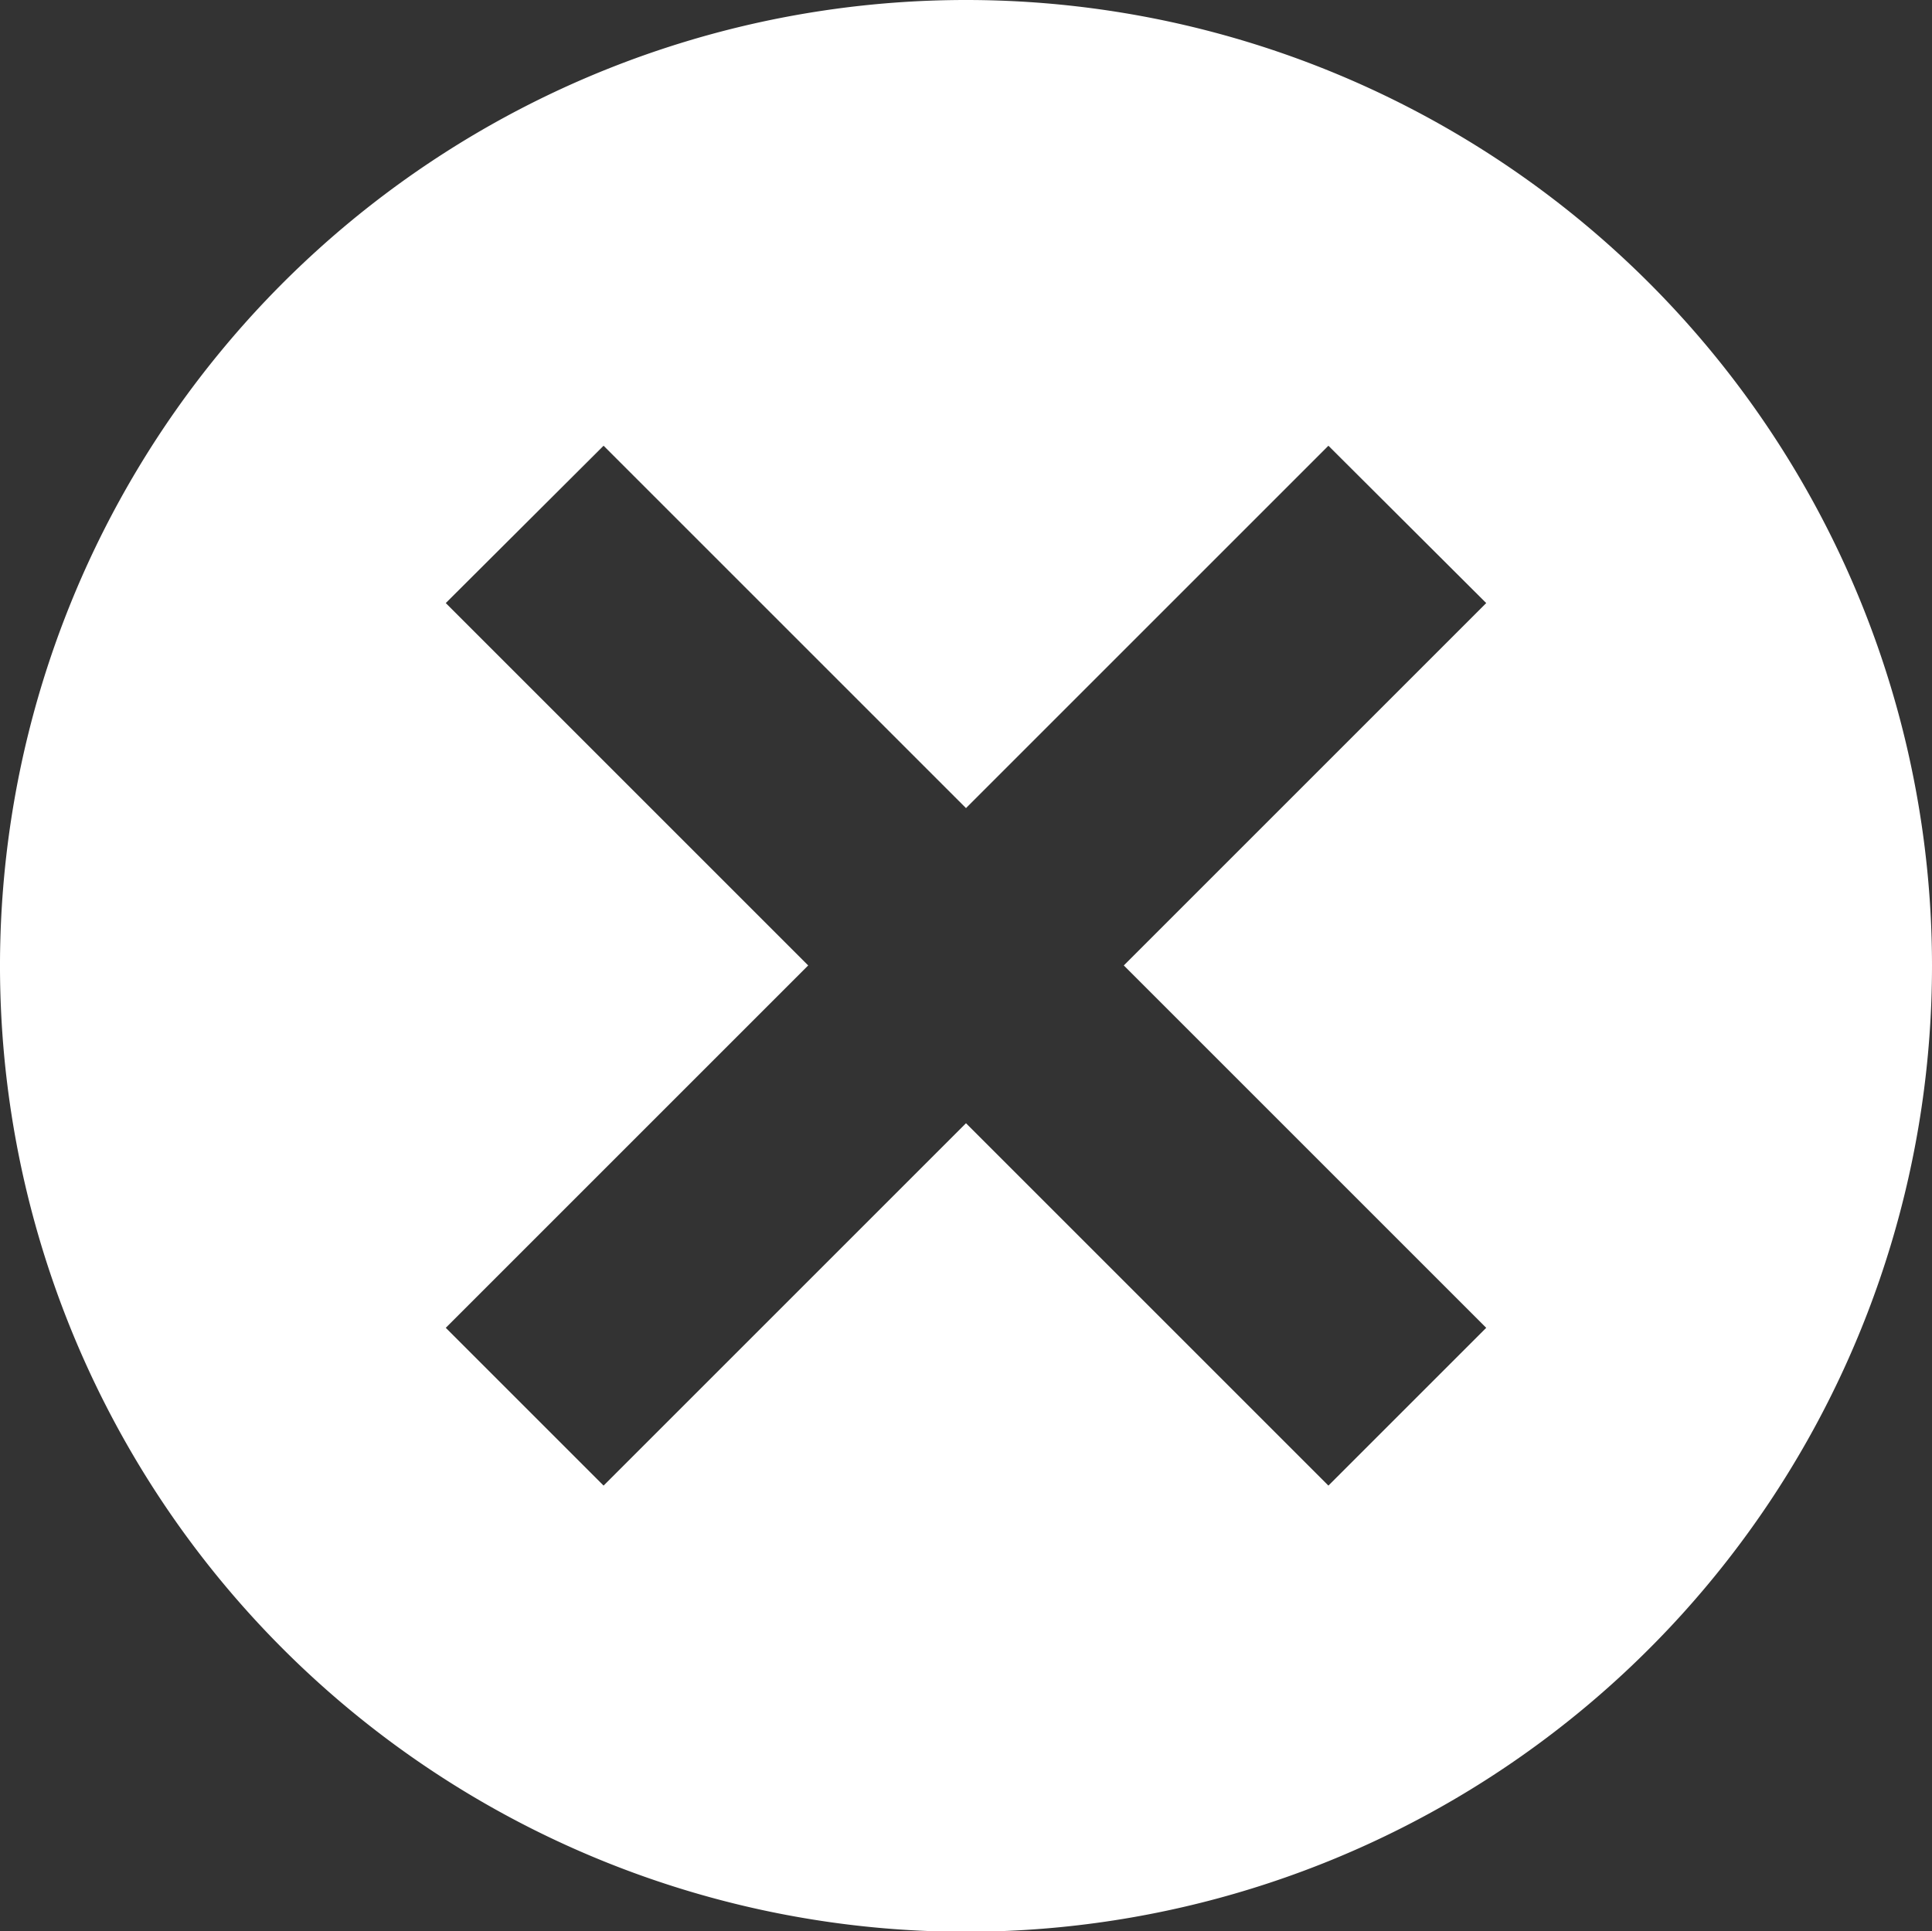
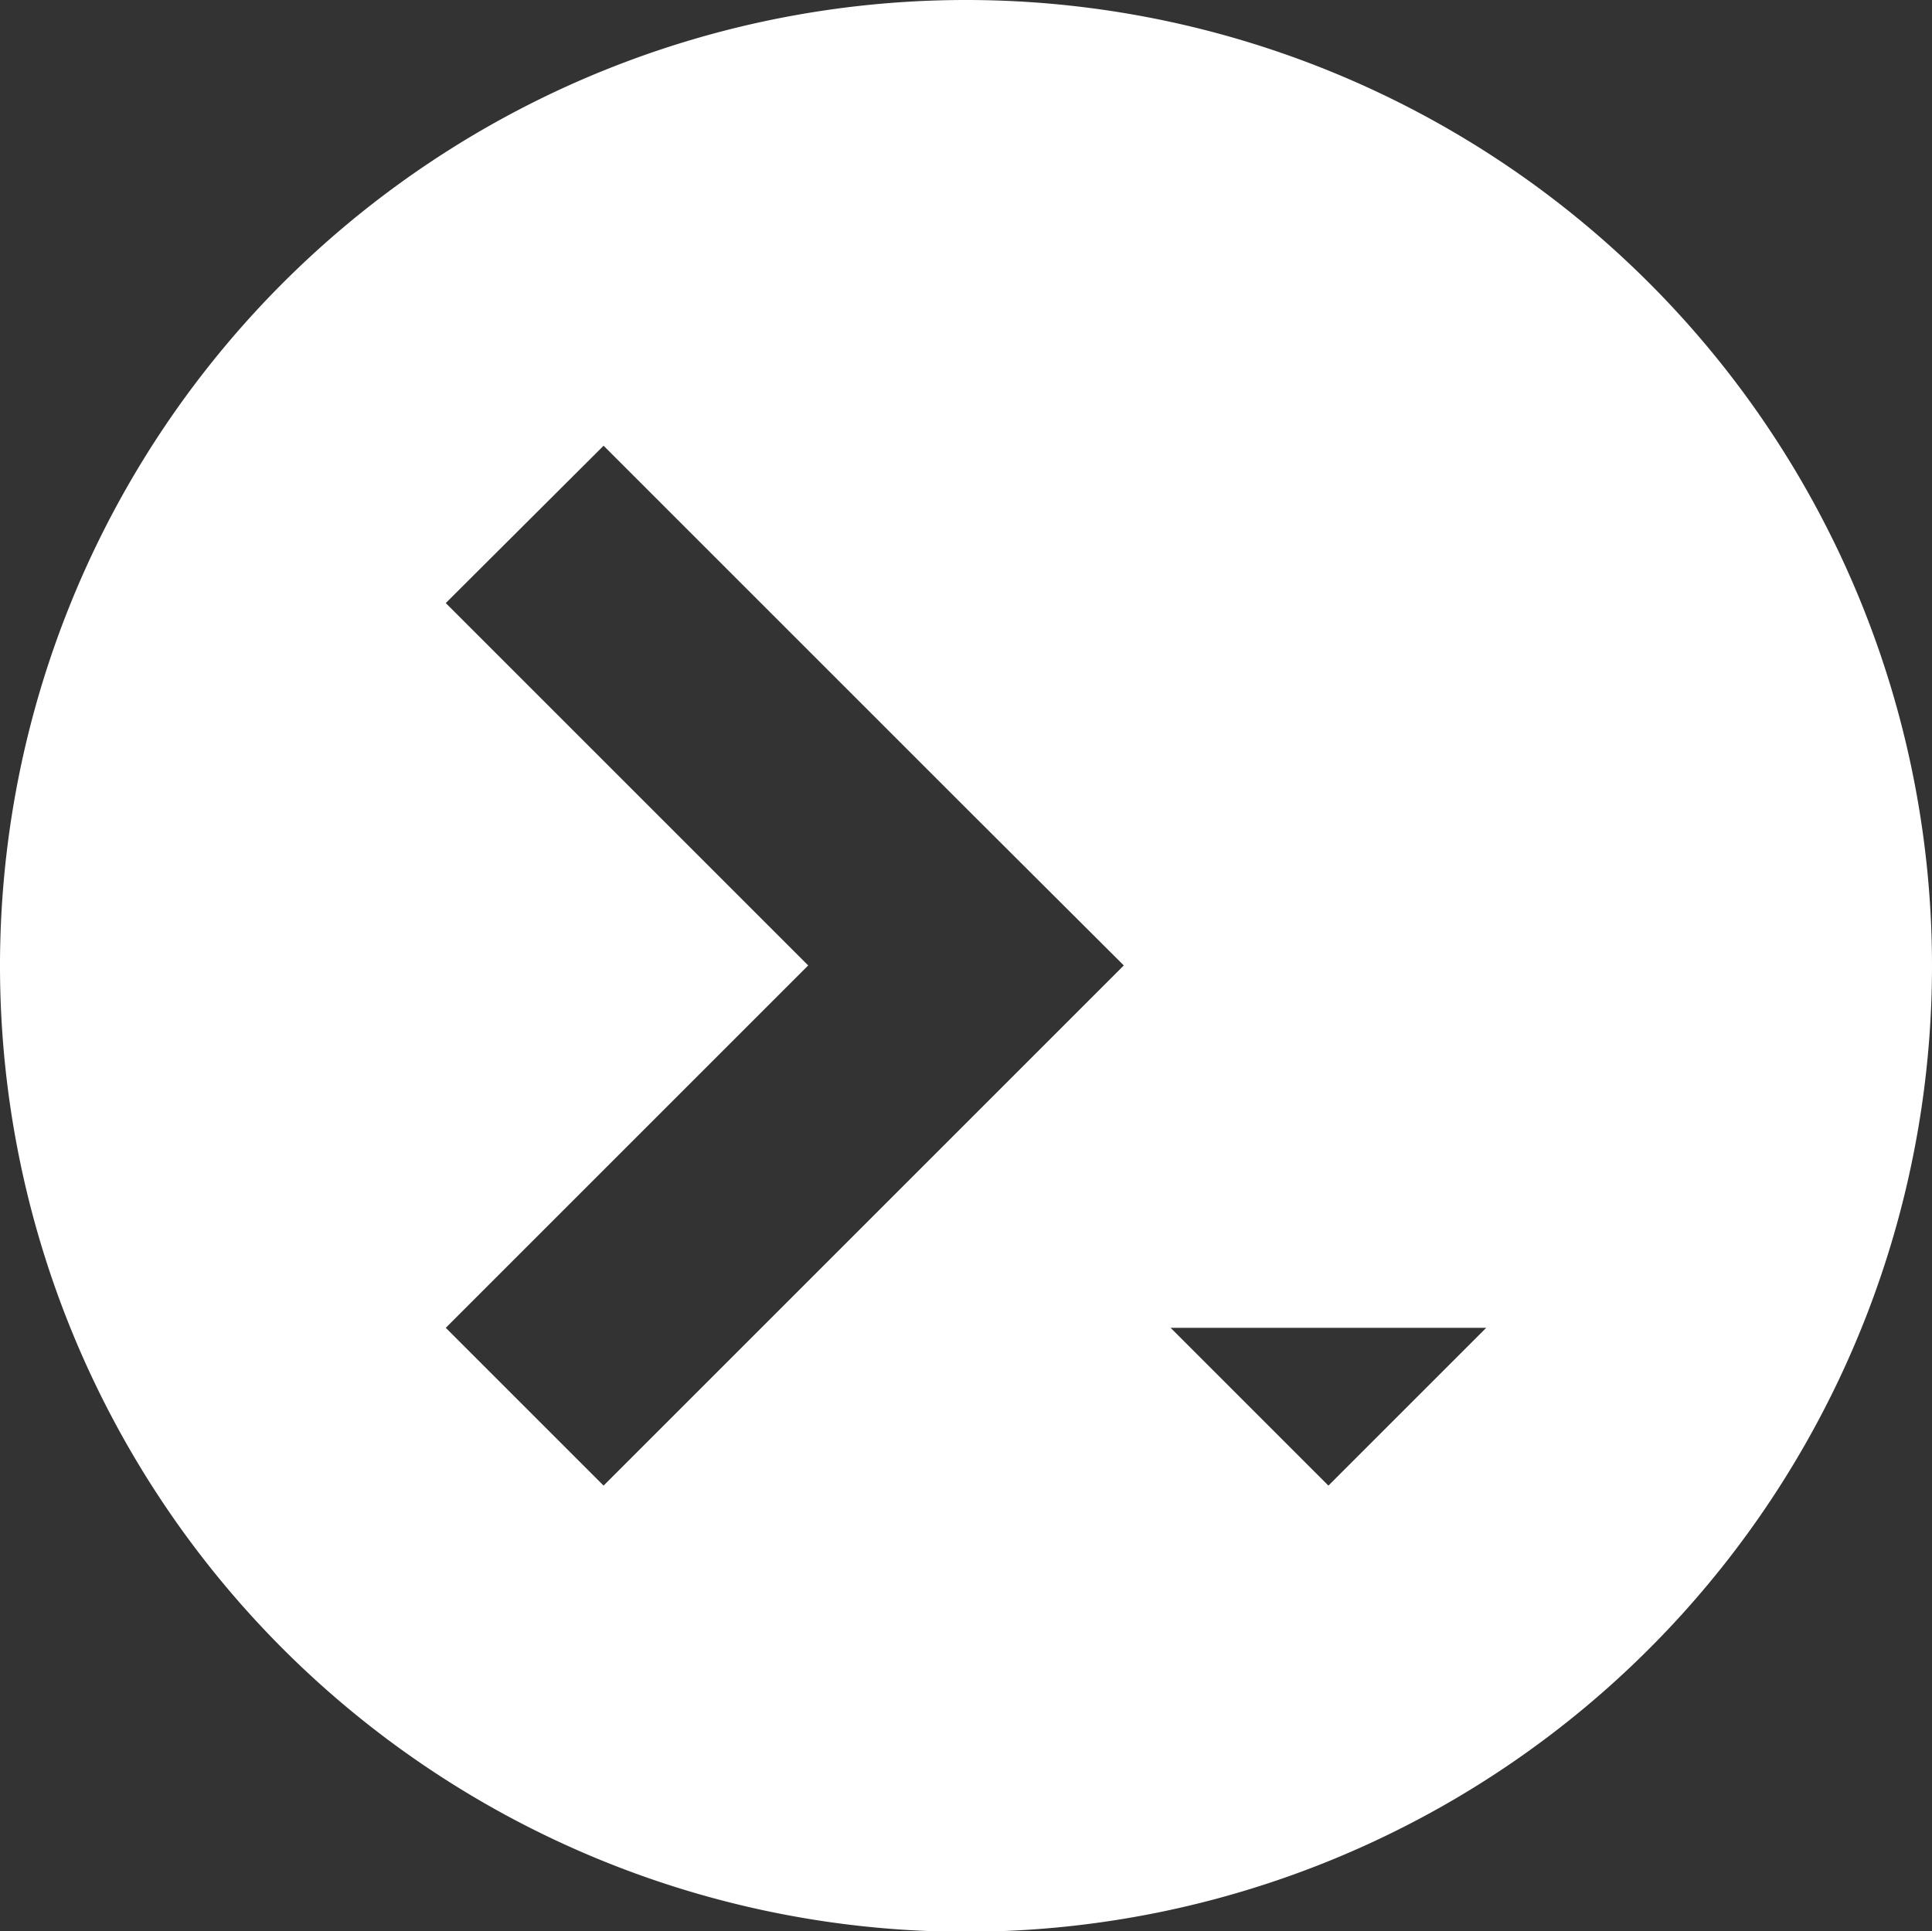
<svg xmlns="http://www.w3.org/2000/svg" viewBox="0 0 43.34 43.33">
  <rect x="0" y="0" width="43.34" height="43.33" fill="#333333" stroke="none" />
  <title>x</title>
  <g id="Layer_2" data-name="Layer 2">
    <g id="Layer_1-2" data-name="Layer 1">
-       <path d="M21.67,0A21.67,21.67,0,1,0,43.34,21.66,21.67,21.67,0,0,0,21.67,0ZM33.34,29.79,29.8,33.33,21.67,25.2l-8.13,8.13L10,29.79l8.13-8.13L10,13.53,13.54,10l8.13,8.13L29.8,10l3.54,3.53-8.13,8.13Z" style="fill: #fff" />
+       <path d="M21.67,0A21.67,21.67,0,1,0,43.34,21.66,21.67,21.67,0,0,0,21.67,0ZM33.34,29.79,29.8,33.33,21.67,25.2l-8.13,8.13L10,29.79l8.13-8.13L10,13.53,13.54,10l8.13,8.13l3.54,3.53-8.13,8.13Z" style="fill: #fff" />
    </g>
  </g>
</svg>